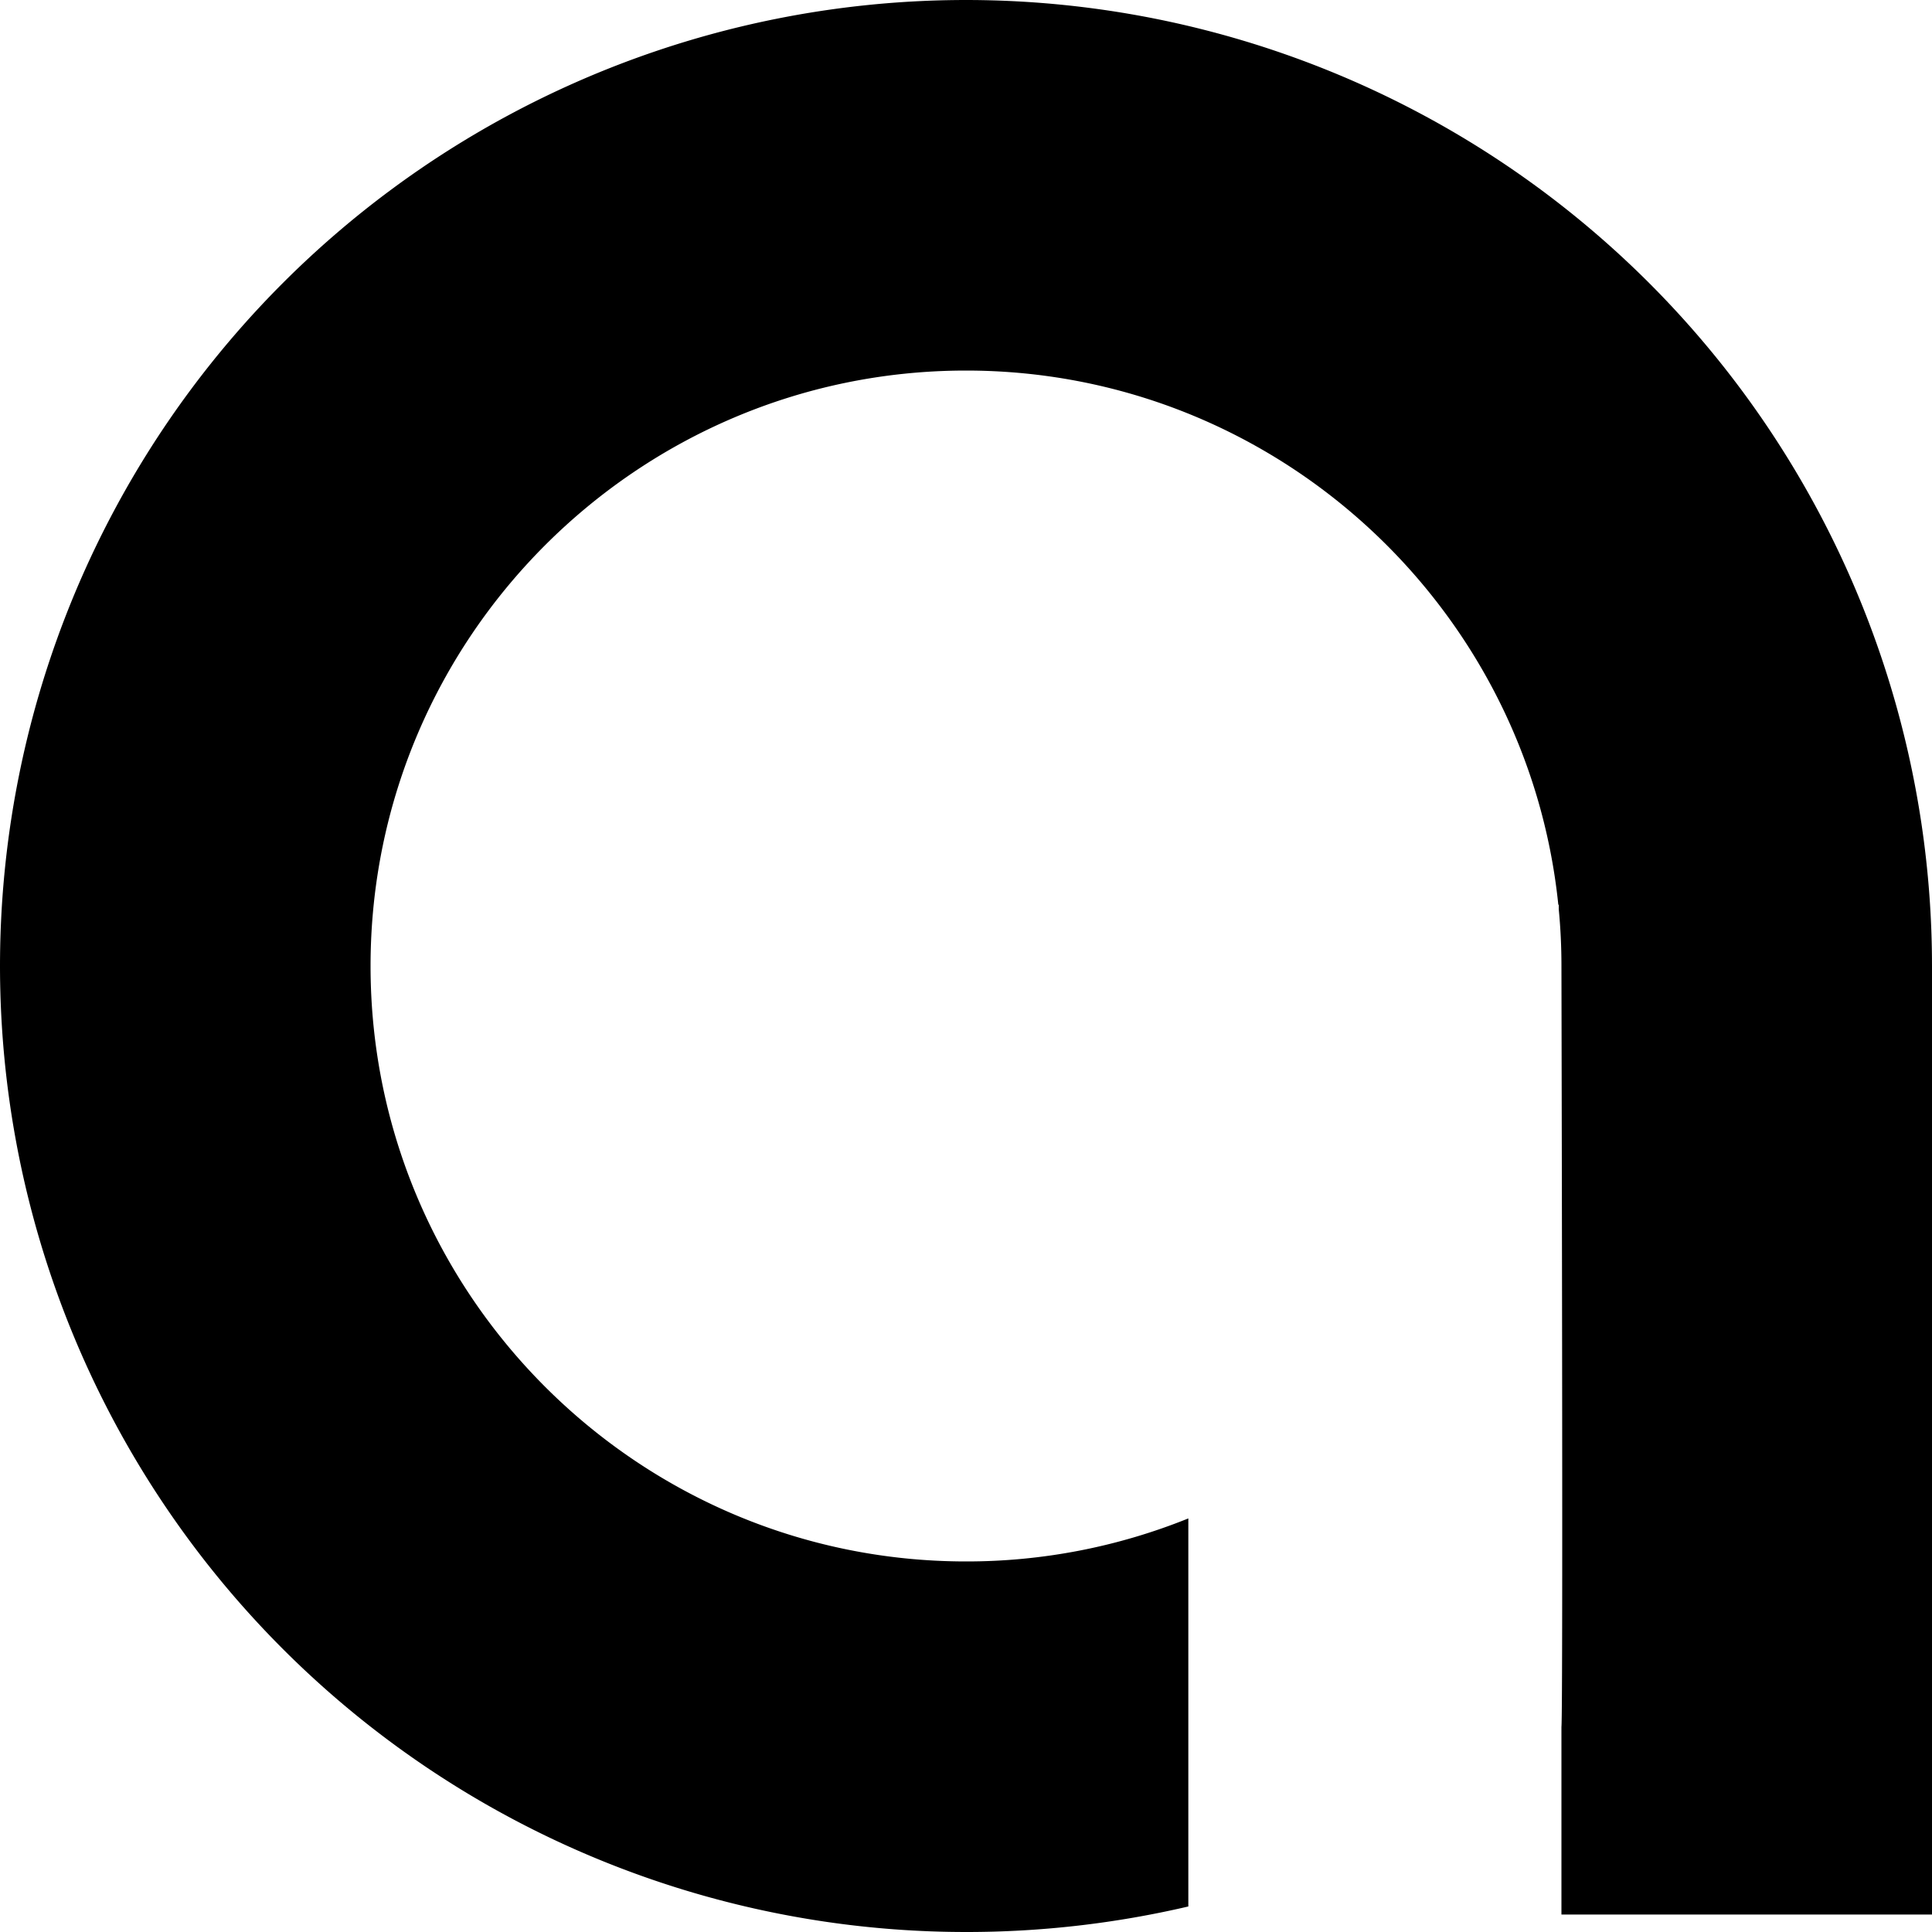
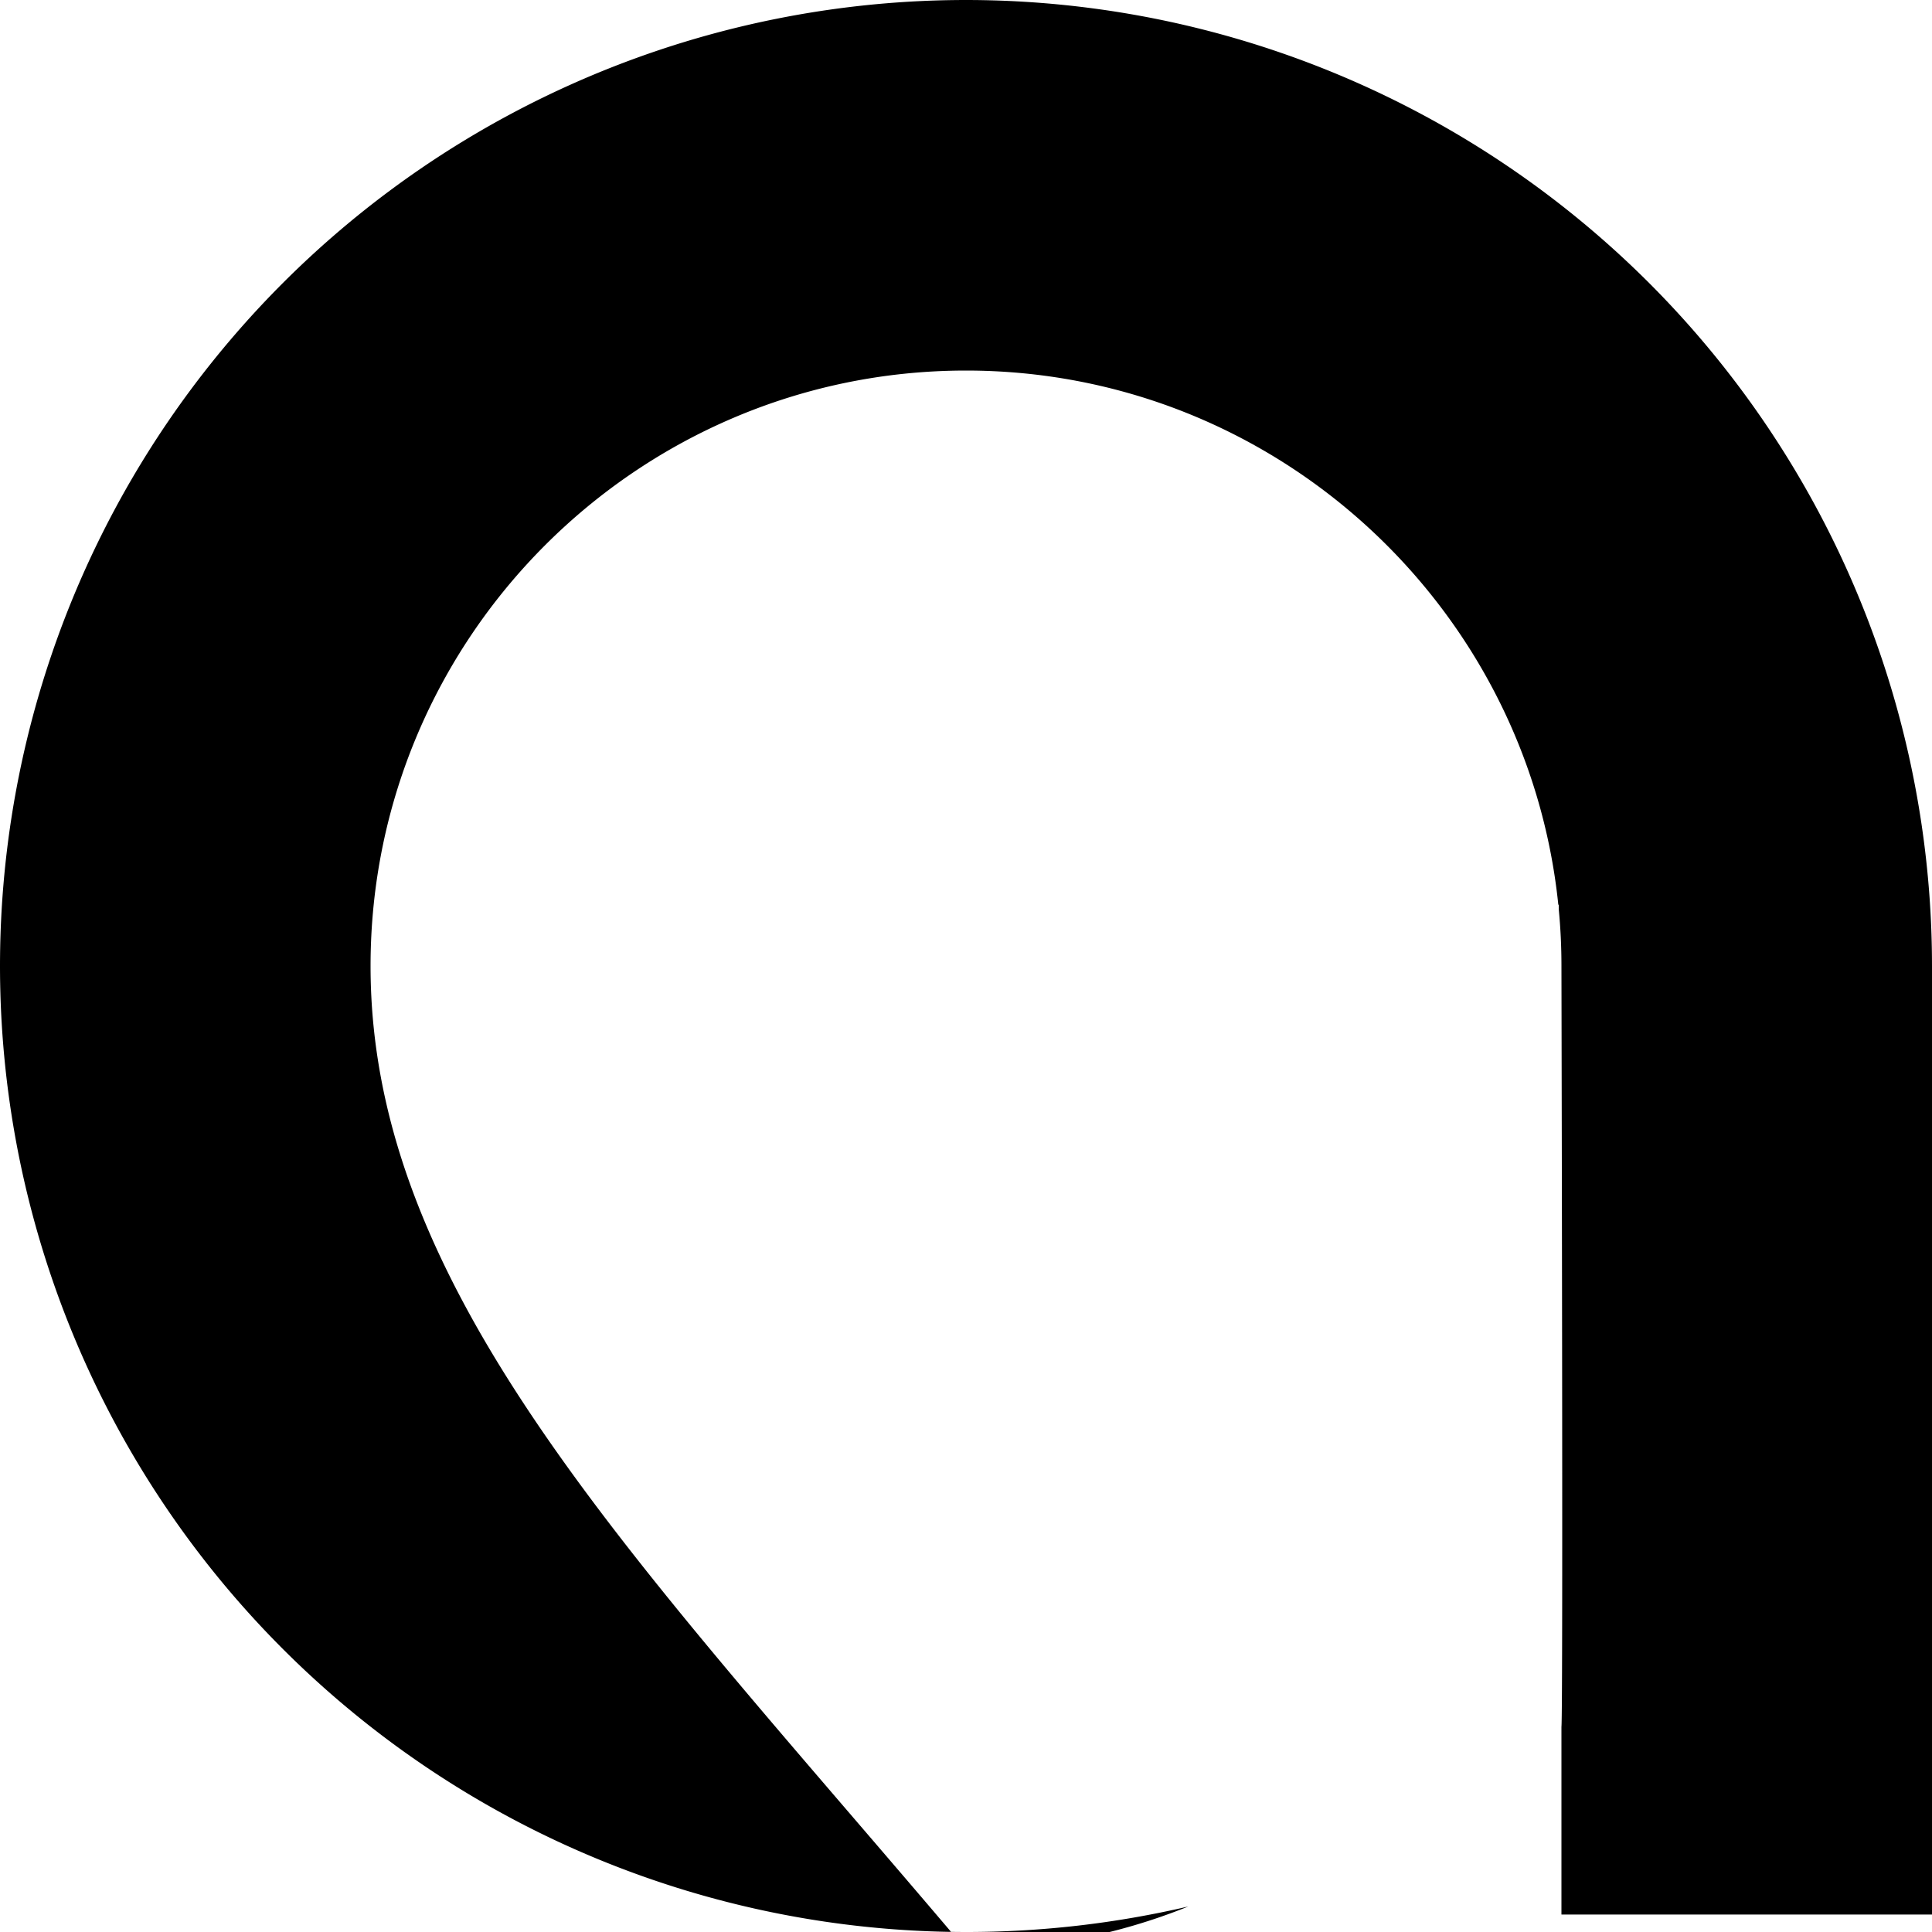
<svg xmlns="http://www.w3.org/2000/svg" viewBox="0 0 469.24 469.24">
  <title>logo_black</title>
  <g id="Layer_2" data-name="Layer 2">
    <g id="Layer_1-2" data-name="Layer 1">
-       <path d="M379.24,419.41V465h90V234.62A234.62,234.62,0,0,0,68.72,68.72a234.62,234.62,0,0,0,165.9,400.52,236.78,236.78,0,0,0,54-6.2V368.79a143.78,143.78,0,0,1-54,10.45C154.88,379.24,90,314.37,90,234.62S154.88,90,234.62,90C309.34,90,371,147,378.48,219.74h.11v1.12q.65,6.79.65,13.76c0,4.64.43,180.26,0,184.79" />
+       <path d="M379.24,419.41V465h90V234.62A234.62,234.62,0,0,0,68.72,68.72a234.62,234.62,0,0,0,165.9,400.52,236.78,236.78,0,0,0,54-6.2a143.78,143.78,0,0,1-54,10.45C154.88,379.24,90,314.37,90,234.62S154.88,90,234.62,90C309.34,90,371,147,378.48,219.74h.11v1.12q.65,6.79.65,13.76c0,4.64.43,180.26,0,184.79" />
    </g>
  </g>
</svg>